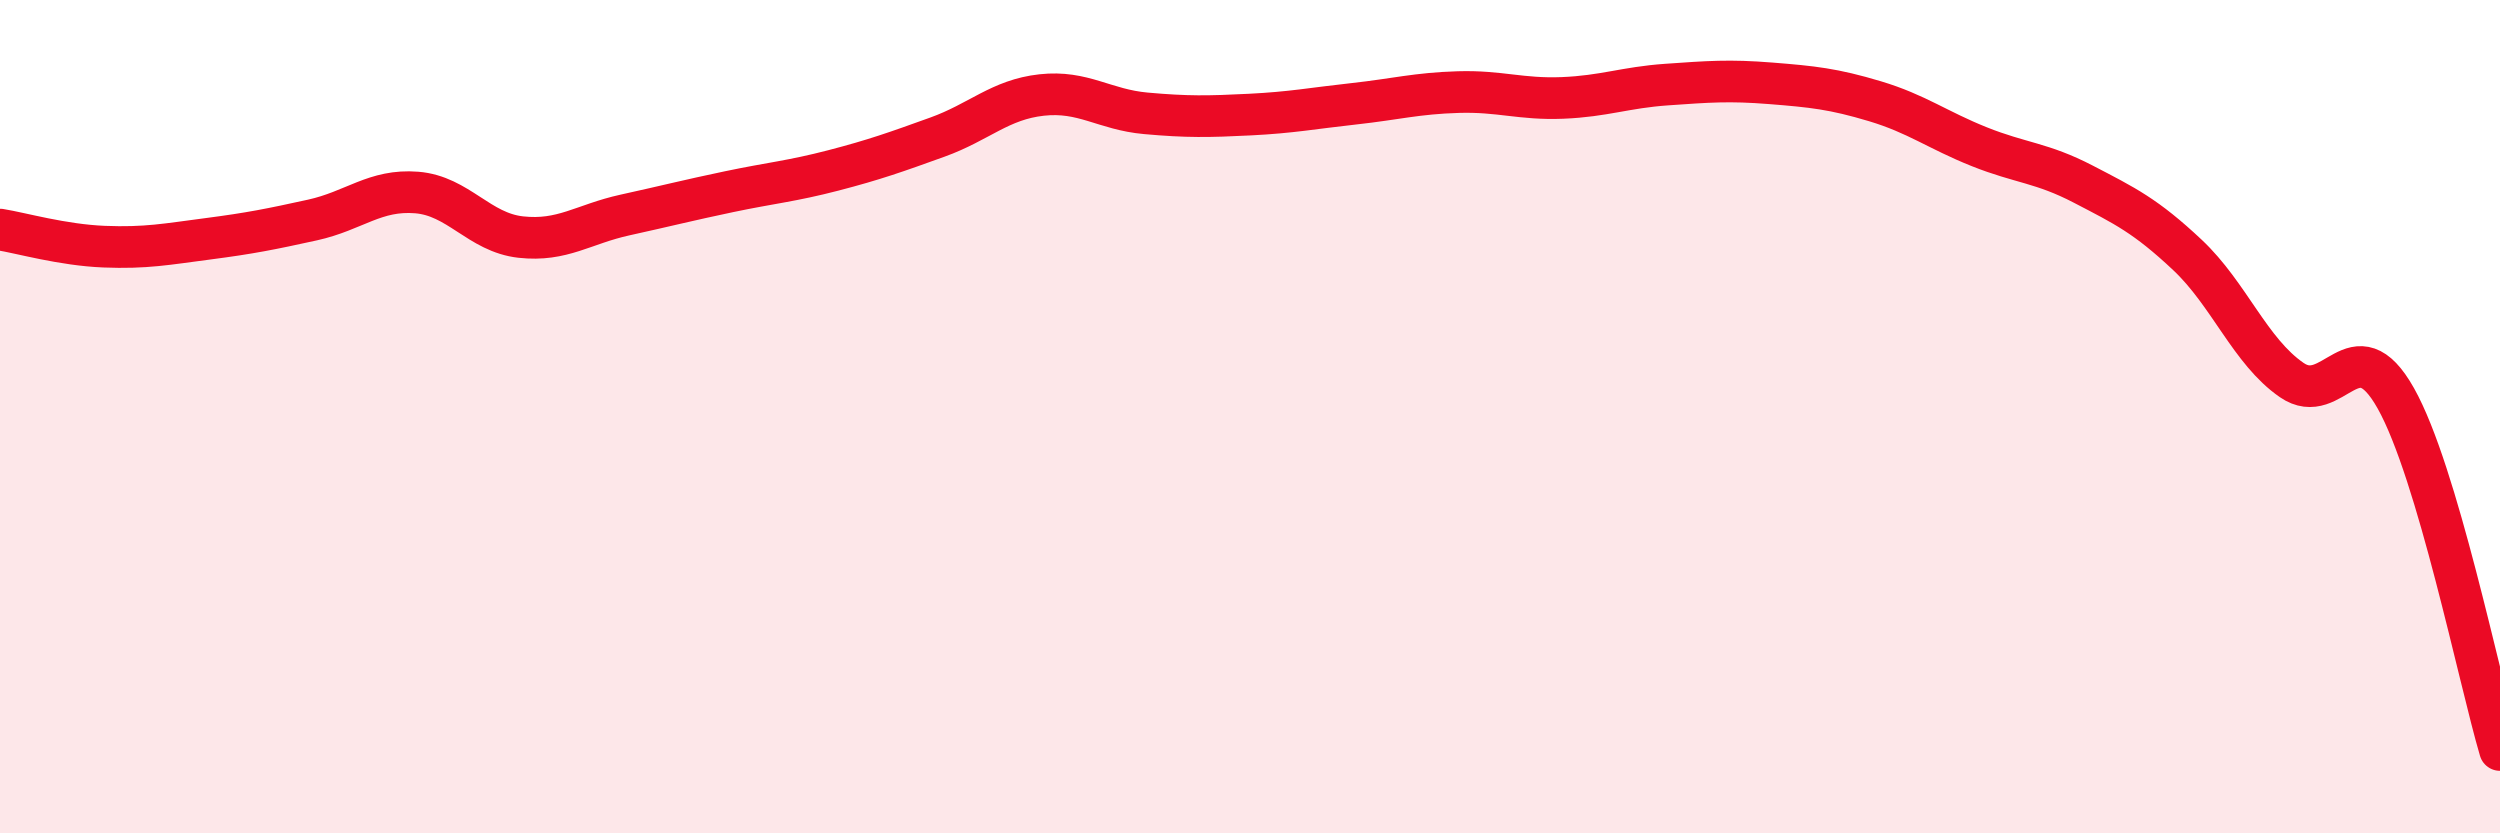
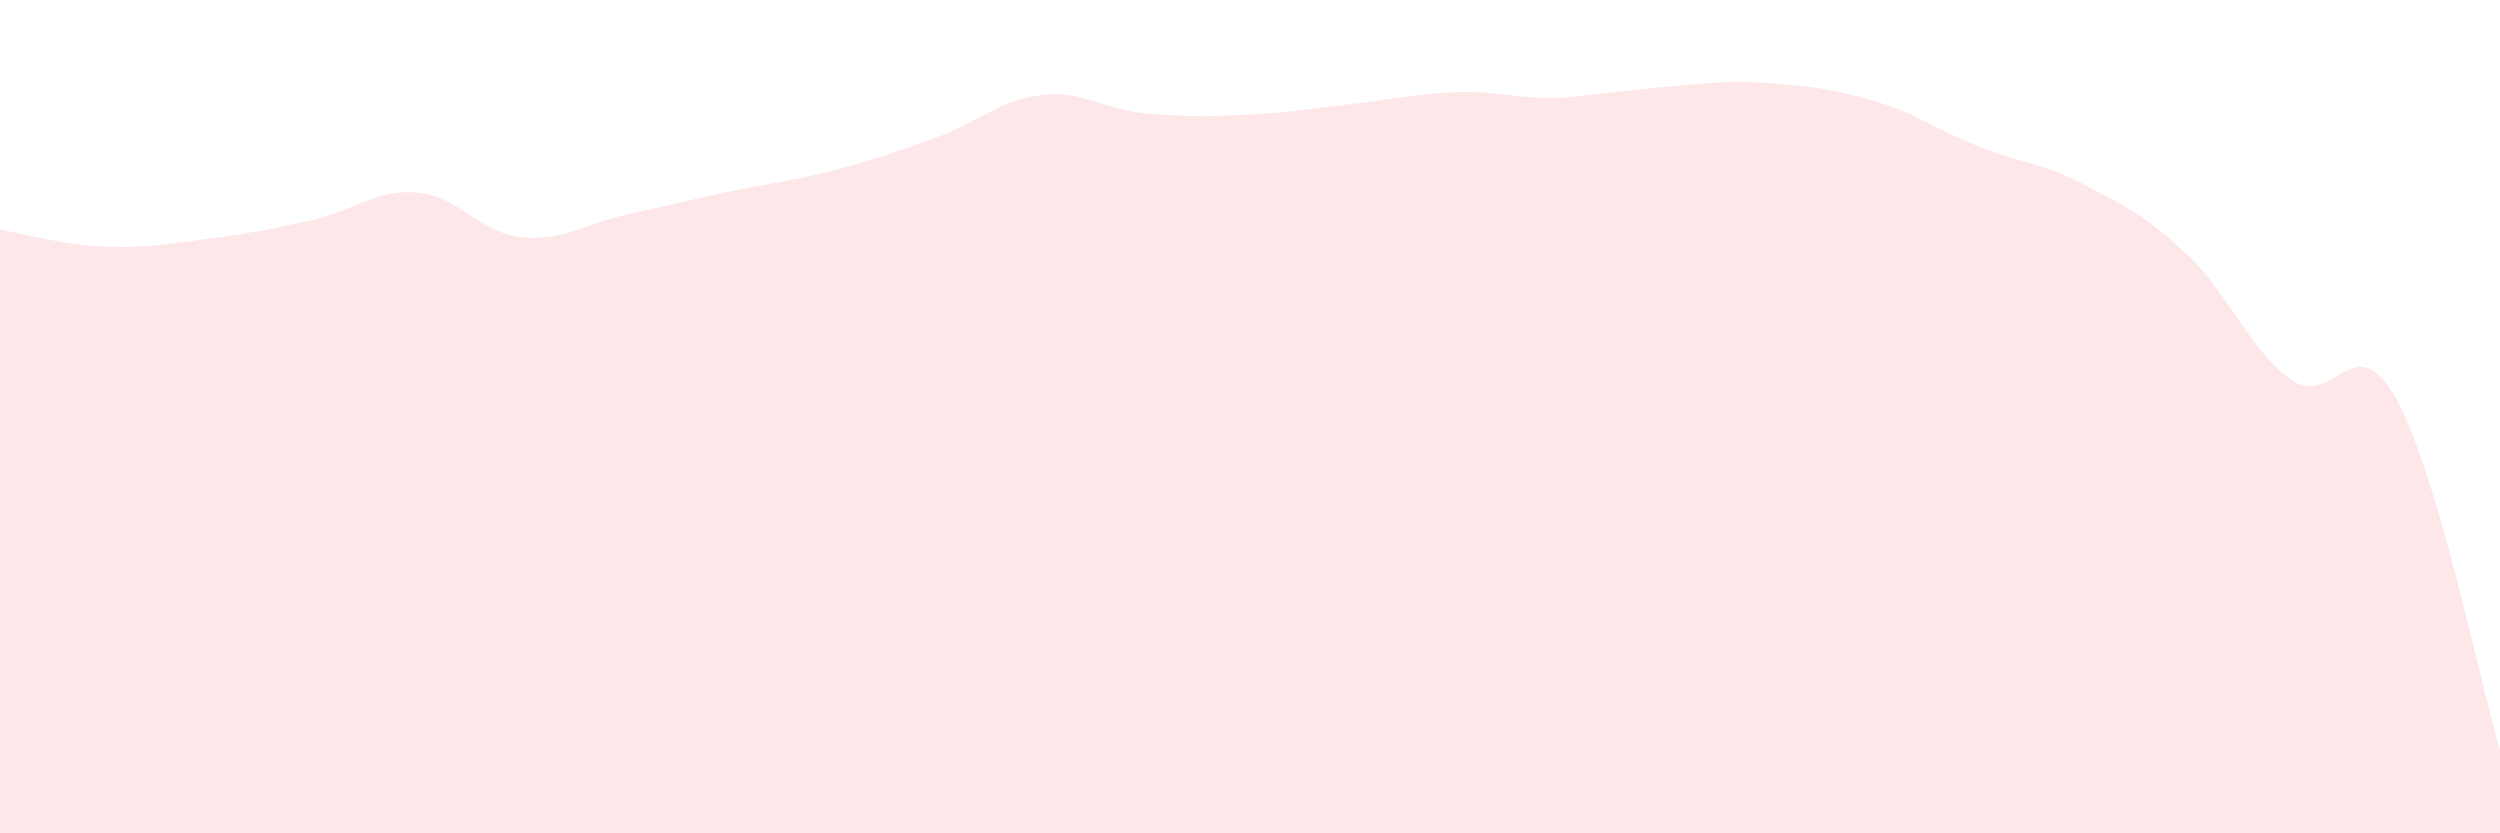
<svg xmlns="http://www.w3.org/2000/svg" width="60" height="20" viewBox="0 0 60 20">
-   <path d="M 0,5.51 C 0.5,5.59 1.5,5.88 2.5,5.92 C 3.5,5.96 4,5.86 5,5.73 C 6,5.6 6.5,5.5 7.5,5.28 C 8.5,5.06 9,4.54 10,4.62 C 11,4.7 11.5,5.58 12.5,5.69 C 13.5,5.8 14,5.38 15,5.16 C 16,4.94 16.5,4.81 17.5,4.6 C 18.5,4.39 19,4.35 20,4.09 C 21,3.83 21.5,3.65 22.5,3.29 C 23.5,2.93 24,2.39 25,2.28 C 26,2.17 26.5,2.63 27.5,2.72 C 28.5,2.81 29,2.8 30,2.75 C 31,2.7 31.5,2.6 32.5,2.49 C 33.5,2.38 34,2.24 35,2.21 C 36,2.18 36.5,2.39 37.5,2.35 C 38.5,2.31 39,2.1 40,2.03 C 41,1.96 41.5,1.92 42.5,2 C 43.5,2.08 44,2.13 45,2.43 C 46,2.73 46.5,3.12 47.5,3.52 C 48.5,3.92 49,3.9 50,4.42 C 51,4.94 51.5,5.18 52.5,6.12 C 53.5,7.06 54,8.43 55,9.12 C 56,9.81 56.5,7.78 57.5,9.56 C 58.5,11.34 59.5,16.31 60,18L60 20L0 20Z" fill="#EB0A25" opacity="0.1" stroke-linecap="round" stroke-linejoin="round" />
-   <path d="M 0,5.51 C 0.5,5.59 1.5,5.88 2.5,5.92 C 3.5,5.96 4,5.86 5,5.73 C 6,5.6 6.5,5.5 7.5,5.28 C 8.5,5.06 9,4.54 10,4.62 C 11,4.7 11.5,5.58 12.5,5.69 C 13.5,5.8 14,5.38 15,5.16 C 16,4.94 16.5,4.81 17.5,4.6 C 18.5,4.39 19,4.35 20,4.09 C 21,3.83 21.5,3.65 22.5,3.29 C 23.5,2.93 24,2.39 25,2.28 C 26,2.17 26.5,2.63 27.5,2.72 C 28.5,2.81 29,2.8 30,2.75 C 31,2.7 31.5,2.6 32.5,2.49 C 33.5,2.38 34,2.24 35,2.21 C 36,2.18 36.5,2.39 37.5,2.35 C 38.5,2.31 39,2.1 40,2.03 C 41,1.96 41.5,1.92 42.5,2 C 43.5,2.08 44,2.13 45,2.43 C 46,2.73 46.5,3.12 47.5,3.52 C 48.5,3.92 49,3.9 50,4.42 C 51,4.94 51.5,5.18 52.5,6.12 C 53.5,7.06 54,8.43 55,9.12 C 56,9.81 56.5,7.78 57.5,9.56 C 58.5,11.34 59.5,16.31 60,18" stroke="#EB0A25" stroke-width="1" fill="none" stroke-linecap="round" stroke-linejoin="round" />
+   <path d="M 0,5.51 C 0.5,5.59 1.5,5.88 2.5,5.92 C 3.5,5.96 4,5.86 5,5.73 C 6,5.6 6.5,5.5 7.5,5.28 C 8.5,5.06 9,4.54 10,4.62 C 11,4.7 11.5,5.58 12.5,5.69 C 13.5,5.8 14,5.38 15,5.16 C 16,4.94 16.5,4.81 17.5,4.6 C 18.5,4.39 19,4.35 20,4.09 C 21,3.83 21.5,3.65 22.5,3.29 C 23.5,2.93 24,2.39 25,2.28 C 26,2.17 26.5,2.63 27.5,2.72 C 28.5,2.81 29,2.8 30,2.75 C 31,2.7 31.5,2.6 32.5,2.49 C 33.5,2.38 34,2.24 35,2.21 C 36,2.18 36.5,2.39 37.5,2.35 C 41,1.96 41.5,1.92 42.5,2 C 43.5,2.08 44,2.13 45,2.43 C 46,2.73 46.5,3.12 47.5,3.52 C 48.5,3.92 49,3.9 50,4.42 C 51,4.94 51.5,5.18 52.5,6.12 C 53.5,7.06 54,8.43 55,9.12 C 56,9.81 56.5,7.78 57.5,9.56 C 58.5,11.34 59.5,16.31 60,18L60 20L0 20Z" fill="#EB0A25" opacity="0.1" stroke-linecap="round" stroke-linejoin="round" />
</svg>